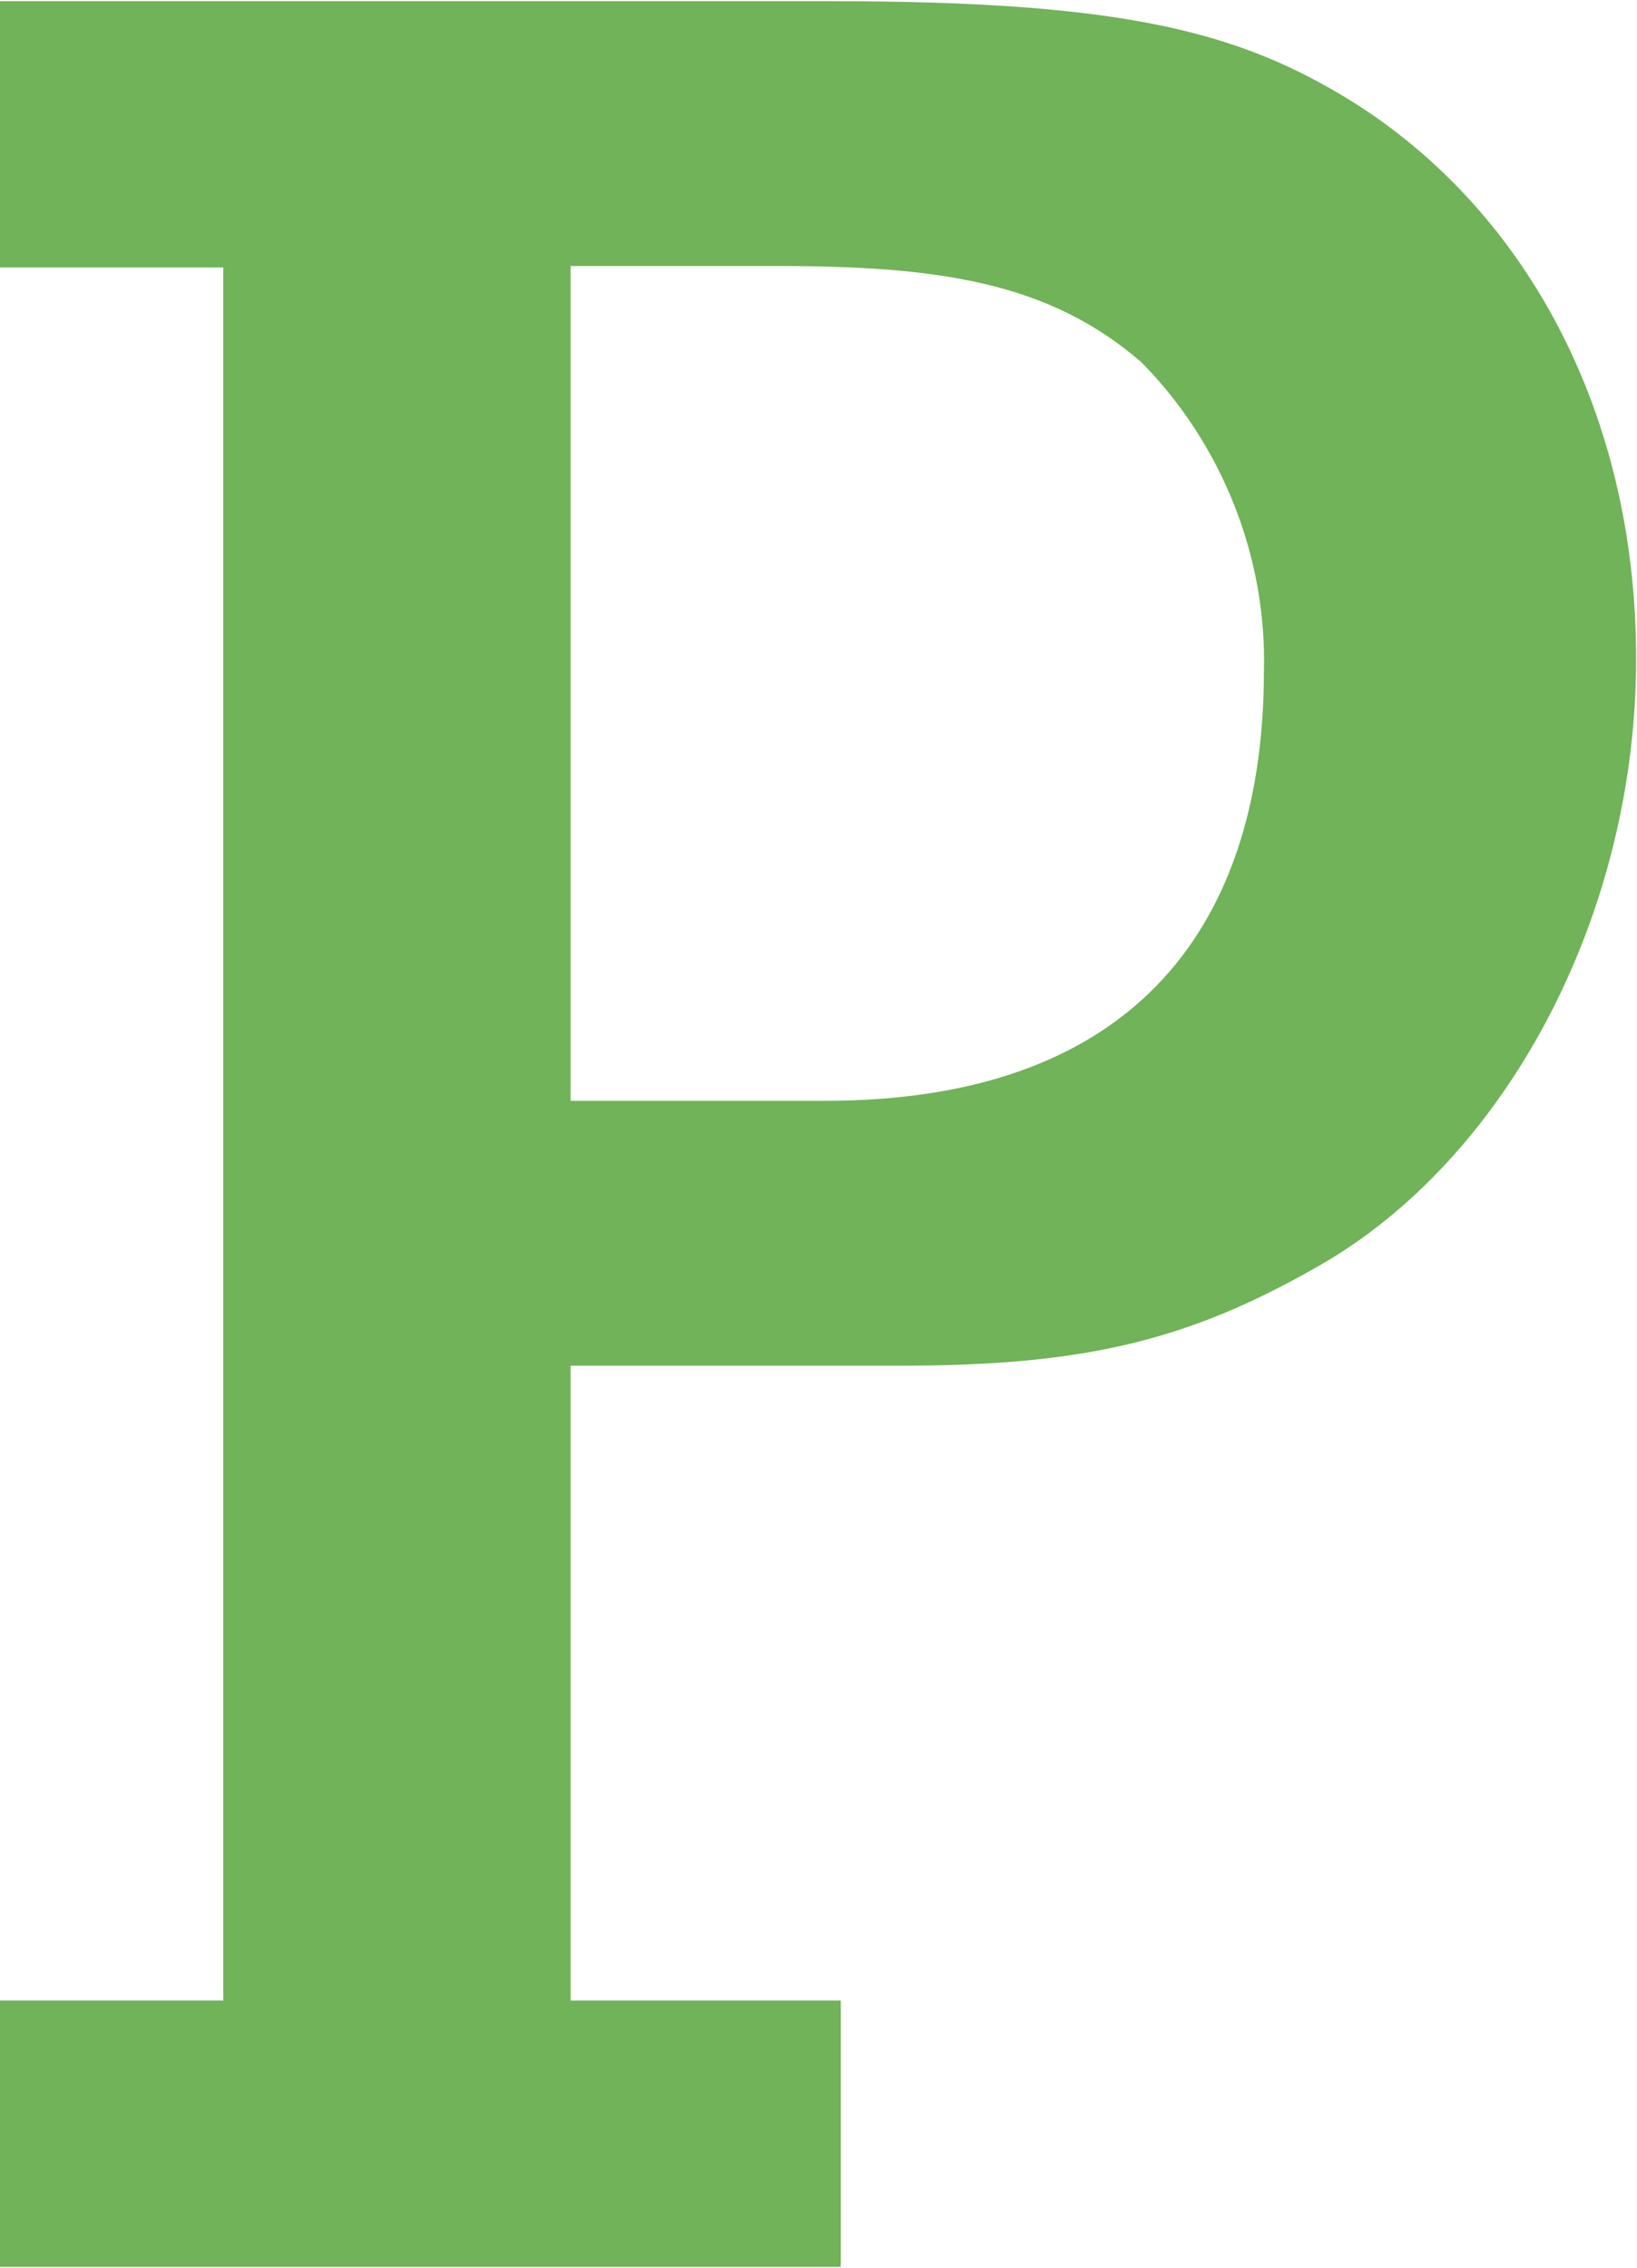
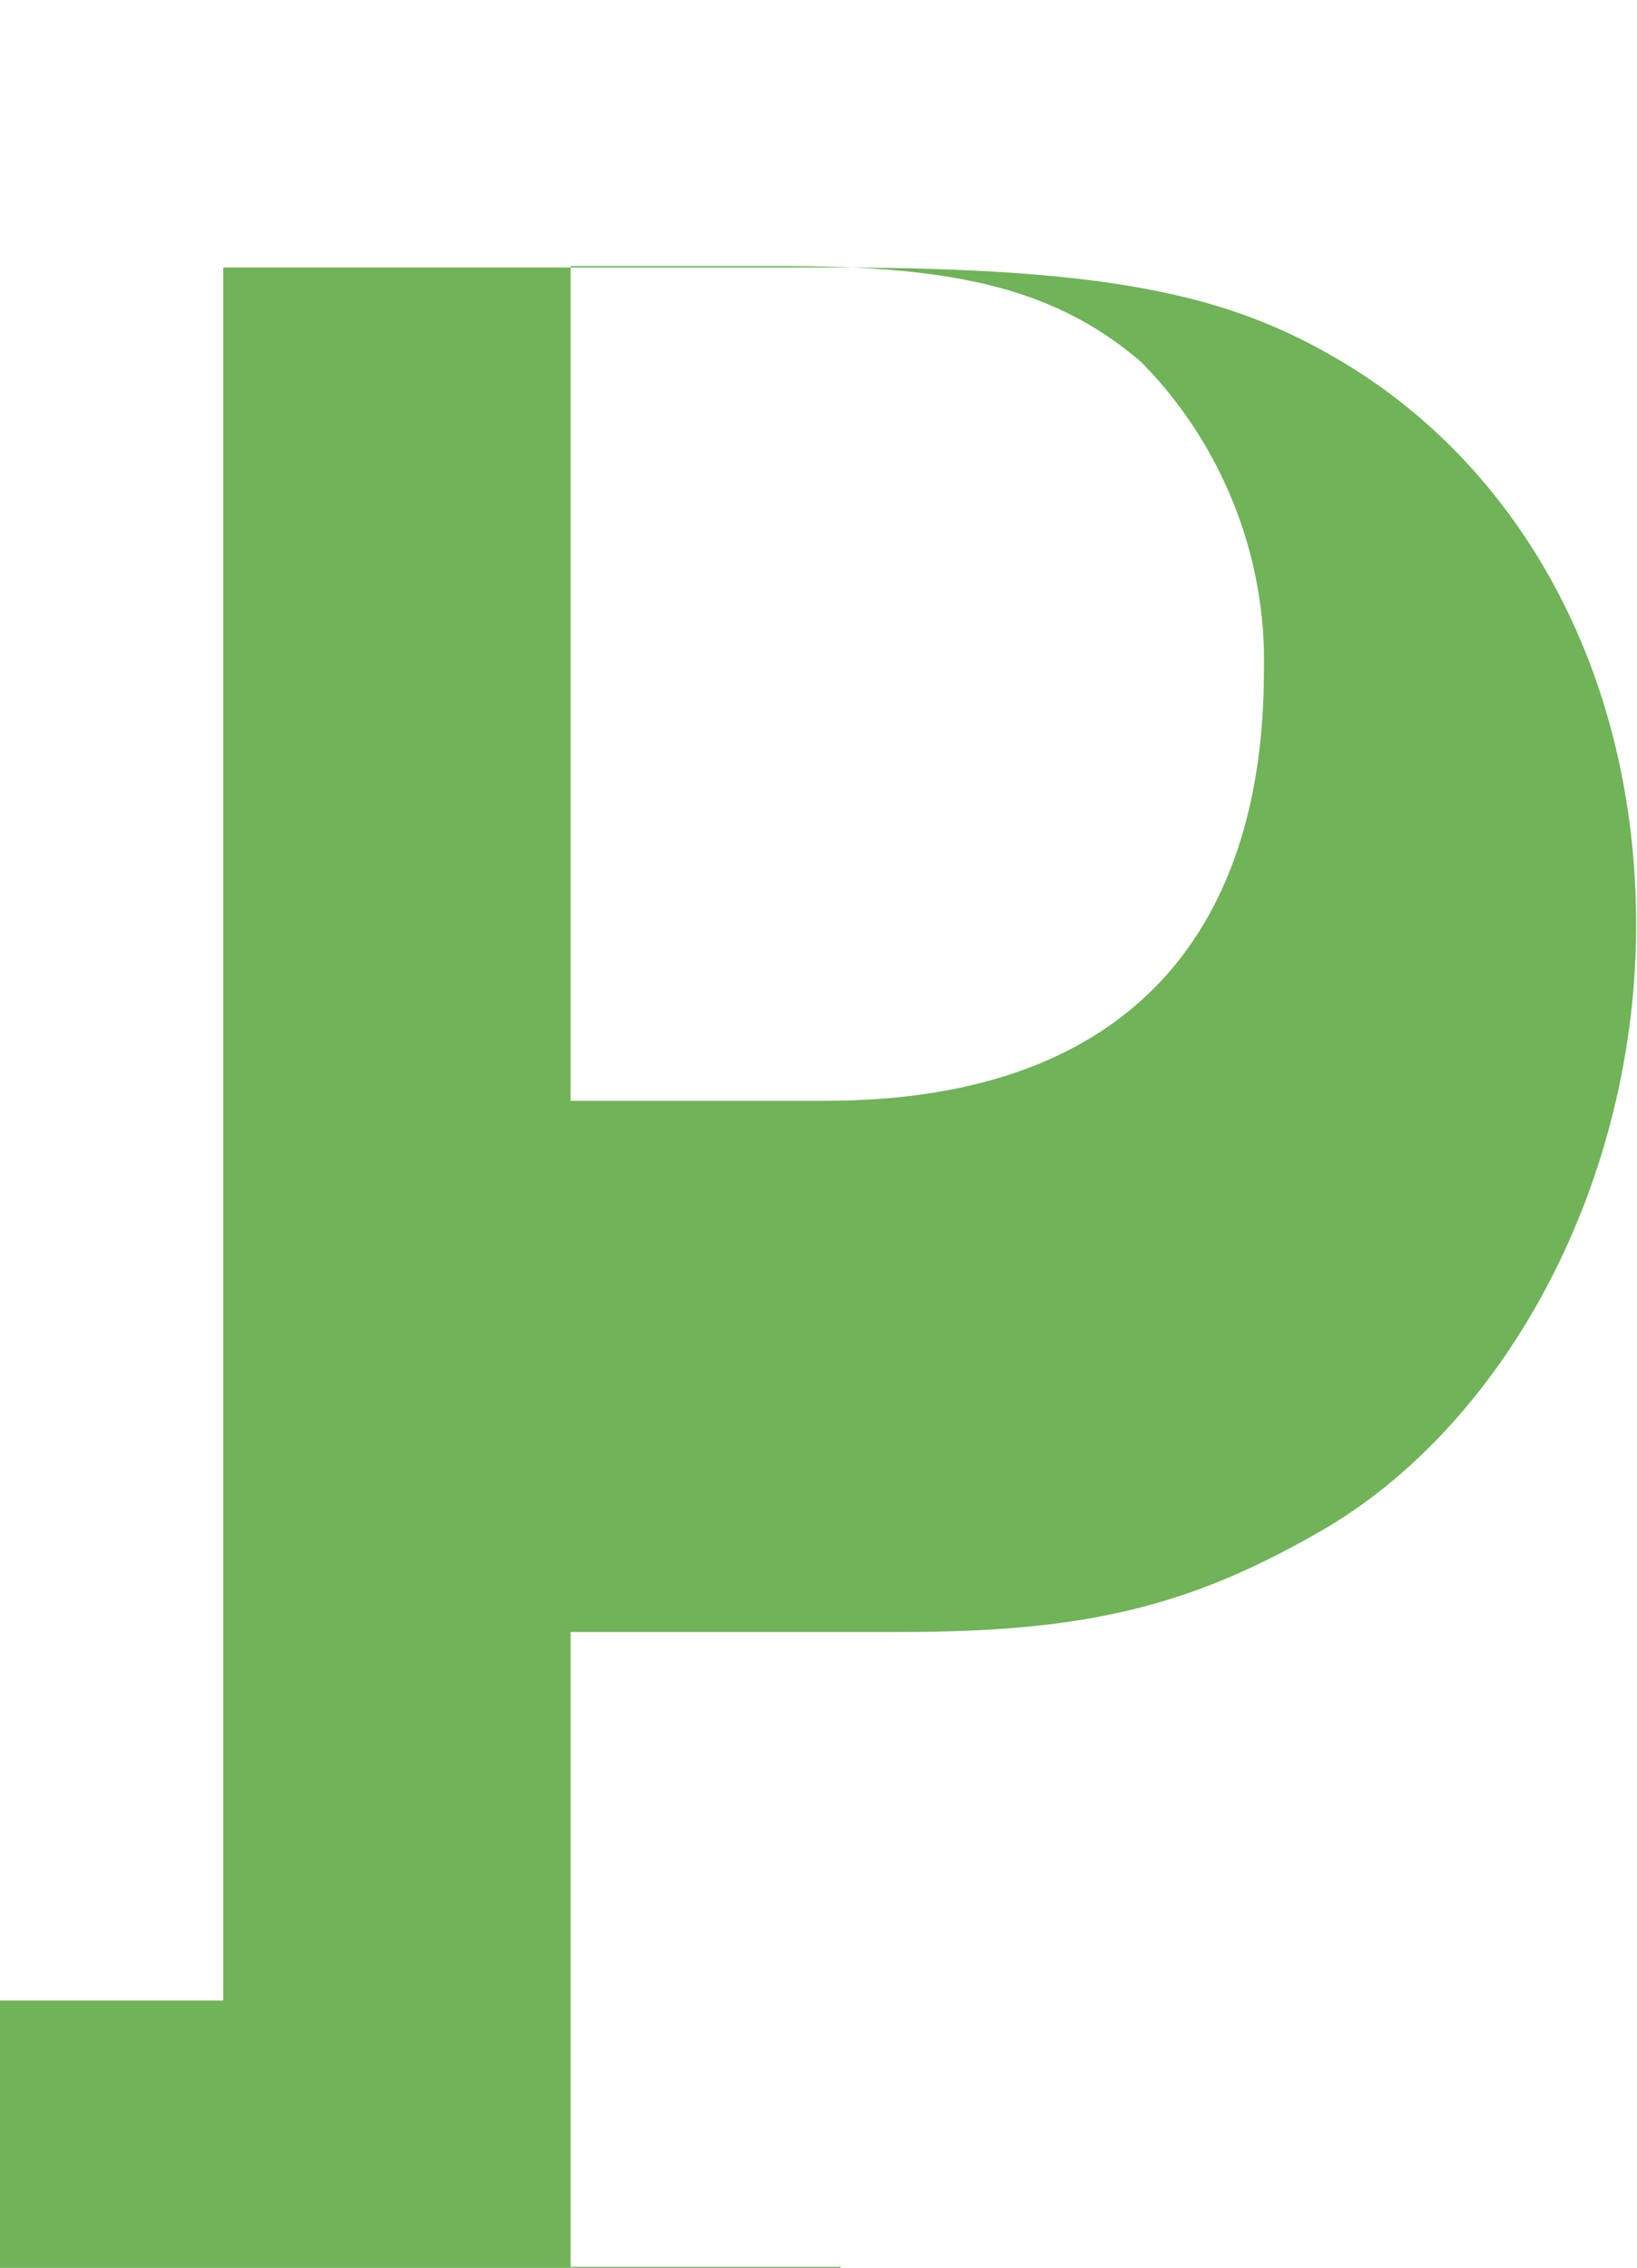
<svg xmlns="http://www.w3.org/2000/svg" version="1.2" viewBox="0 0 1118 1549" width="1118" height="1549">
  <title>6120c7d941a1f2257e353a4b_img_sub_logo_EN-svg</title>
  <style>
		.s0 { fill: #70b358 } 
	</style>
-   <path id="Layer" fill-rule="evenodd" class="s0" d="m0 1366.4h152.5v-1183.7h-152.5v-181.9h566.2c201.3 0 280.1 20.6 357.8 68.9 117.7 74 193.4 211.7 193.4 380.2 0 172.6-85.7 336-210.3 411-92.7 54.4-164.5 71.9-292.1 71.9h-225.3v433.6h184.5v181.9h-574.2zm563.2-614.5c216.3 0 300-124.3 300-293.8 2-78.1-28.9-155.2-83.7-210.7-62.8-54.4-137.6-65.7-248.2-65.7h-141.6v570.2z" />
+   <path id="Layer" fill-rule="evenodd" class="s0" d="m0 1366.4h152.5v-1183.7h-152.5h566.2c201.3 0 280.1 20.6 357.8 68.9 117.7 74 193.4 211.7 193.4 380.2 0 172.6-85.7 336-210.3 411-92.7 54.4-164.5 71.9-292.1 71.9h-225.3v433.6h184.5v181.9h-574.2zm563.2-614.5c216.3 0 300-124.3 300-293.8 2-78.1-28.9-155.2-83.7-210.7-62.8-54.4-137.6-65.7-248.2-65.7h-141.6v570.2z" />
</svg>